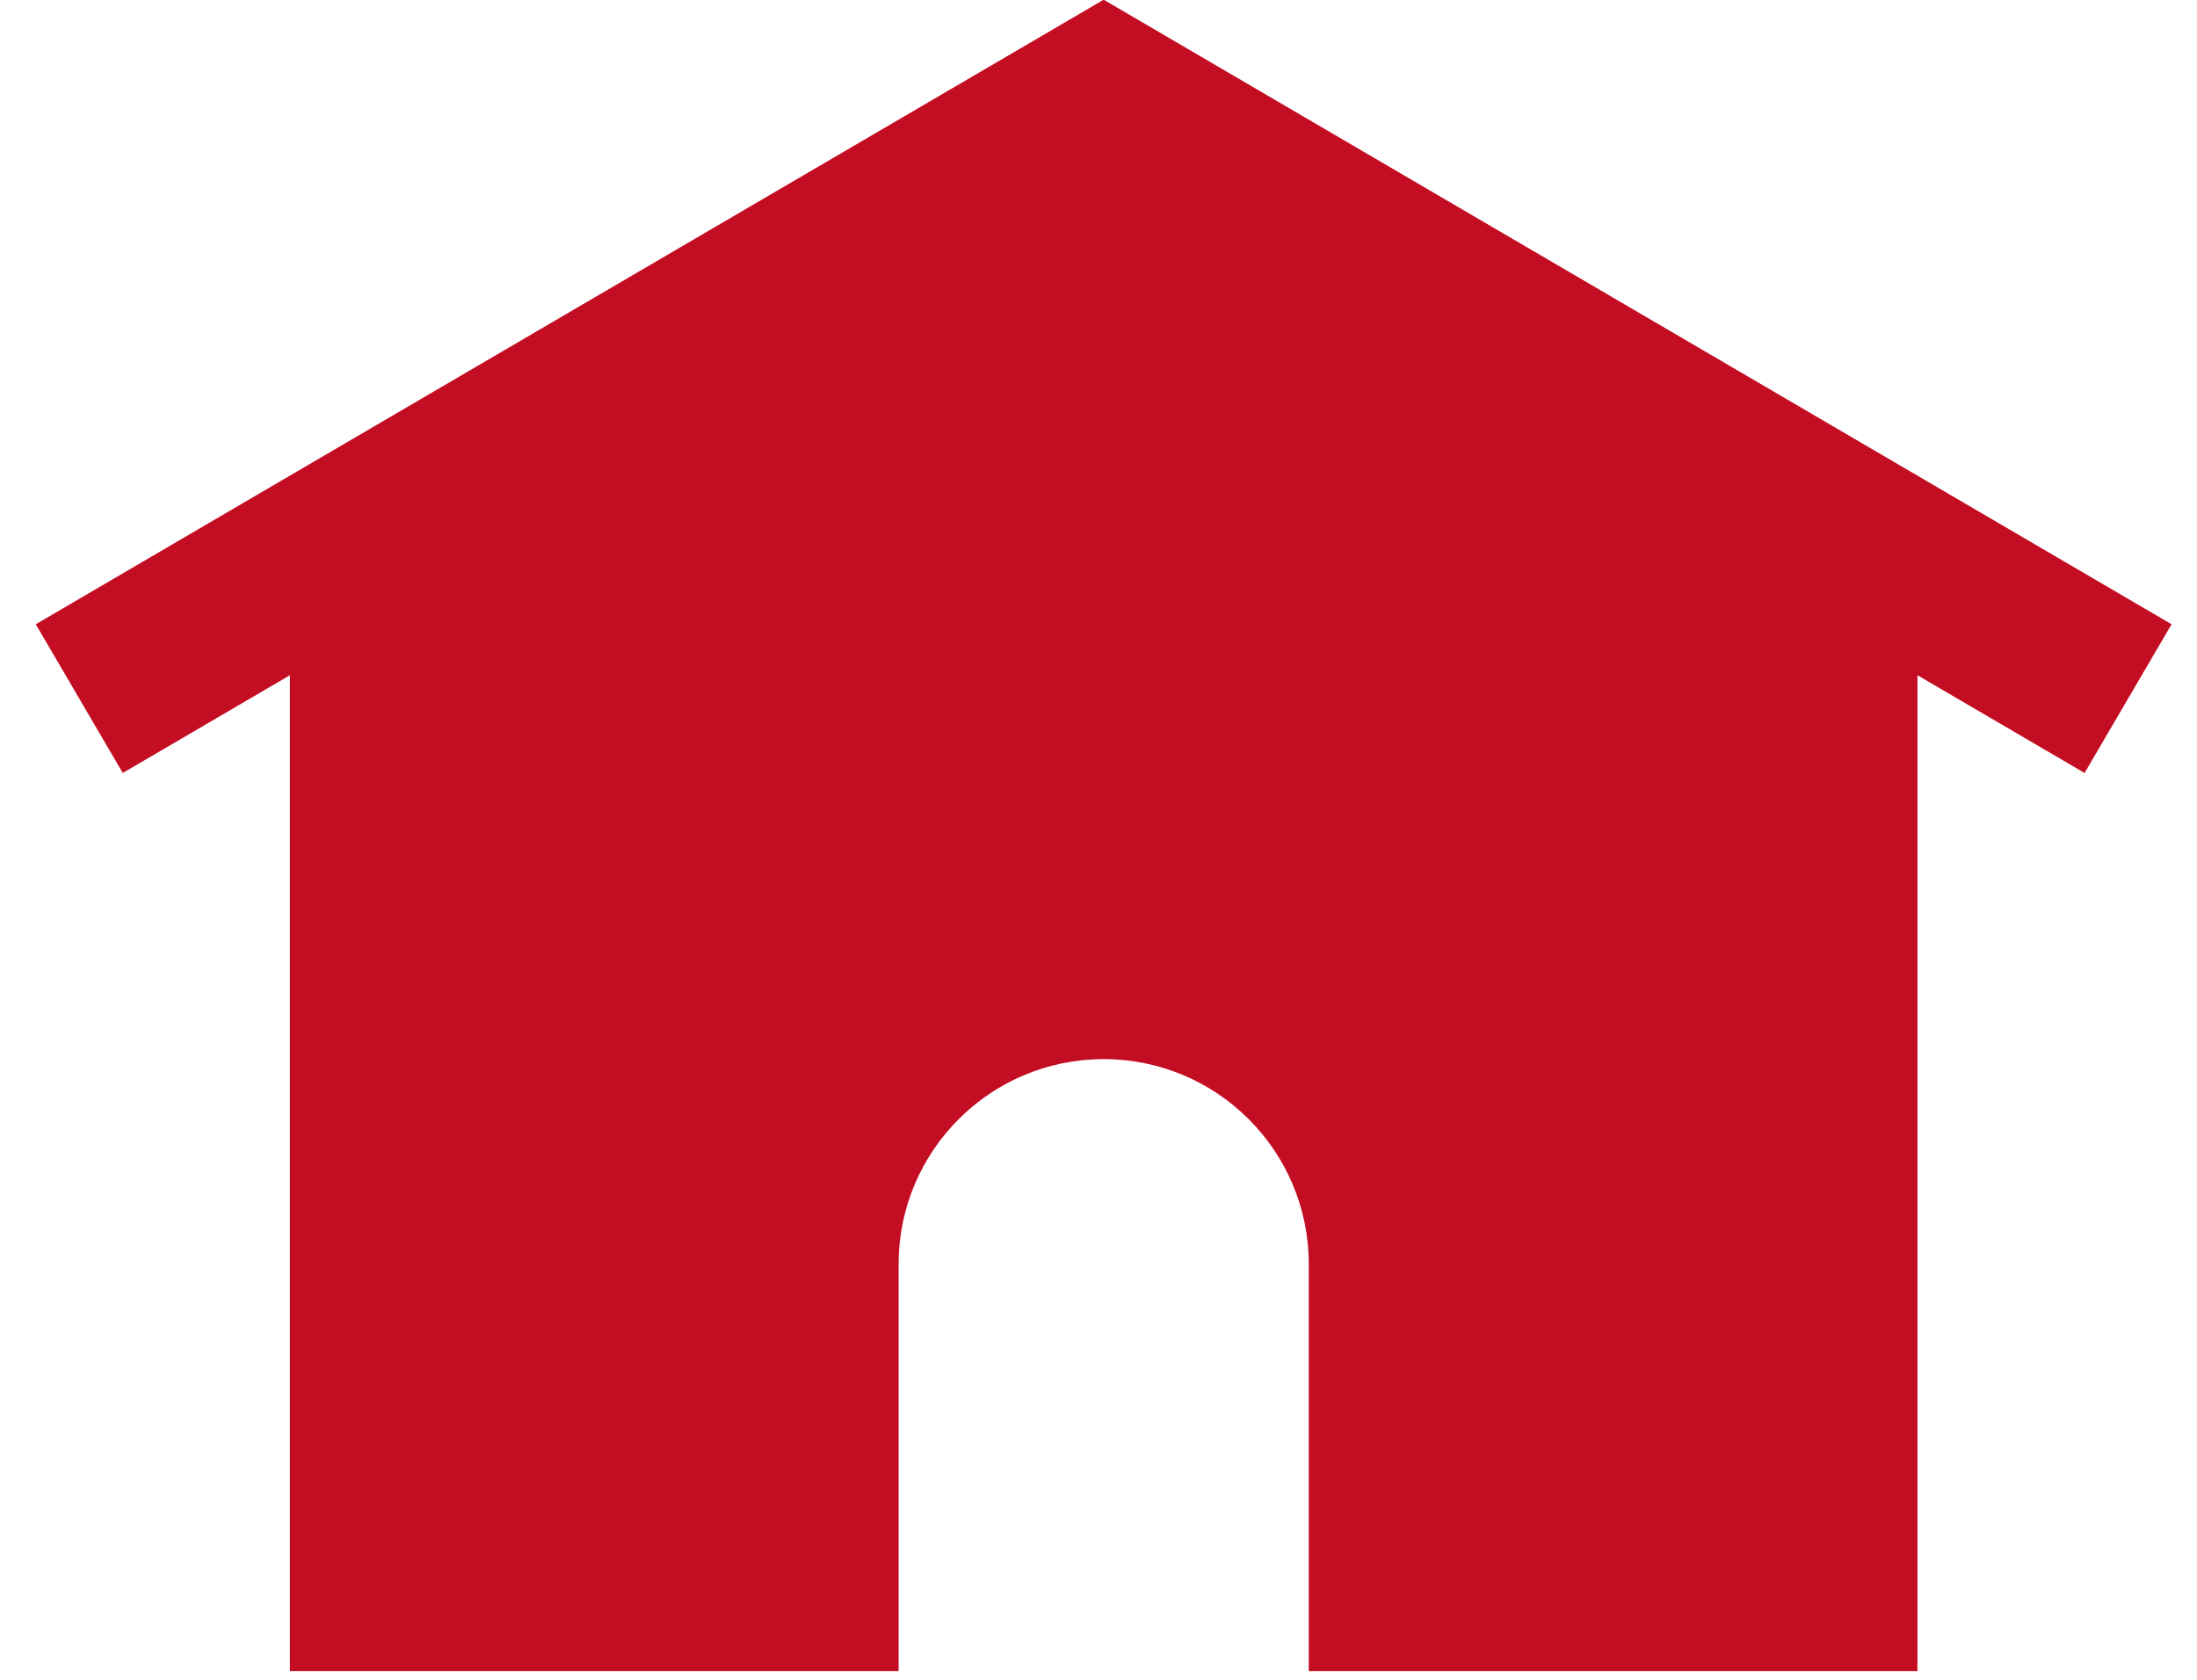
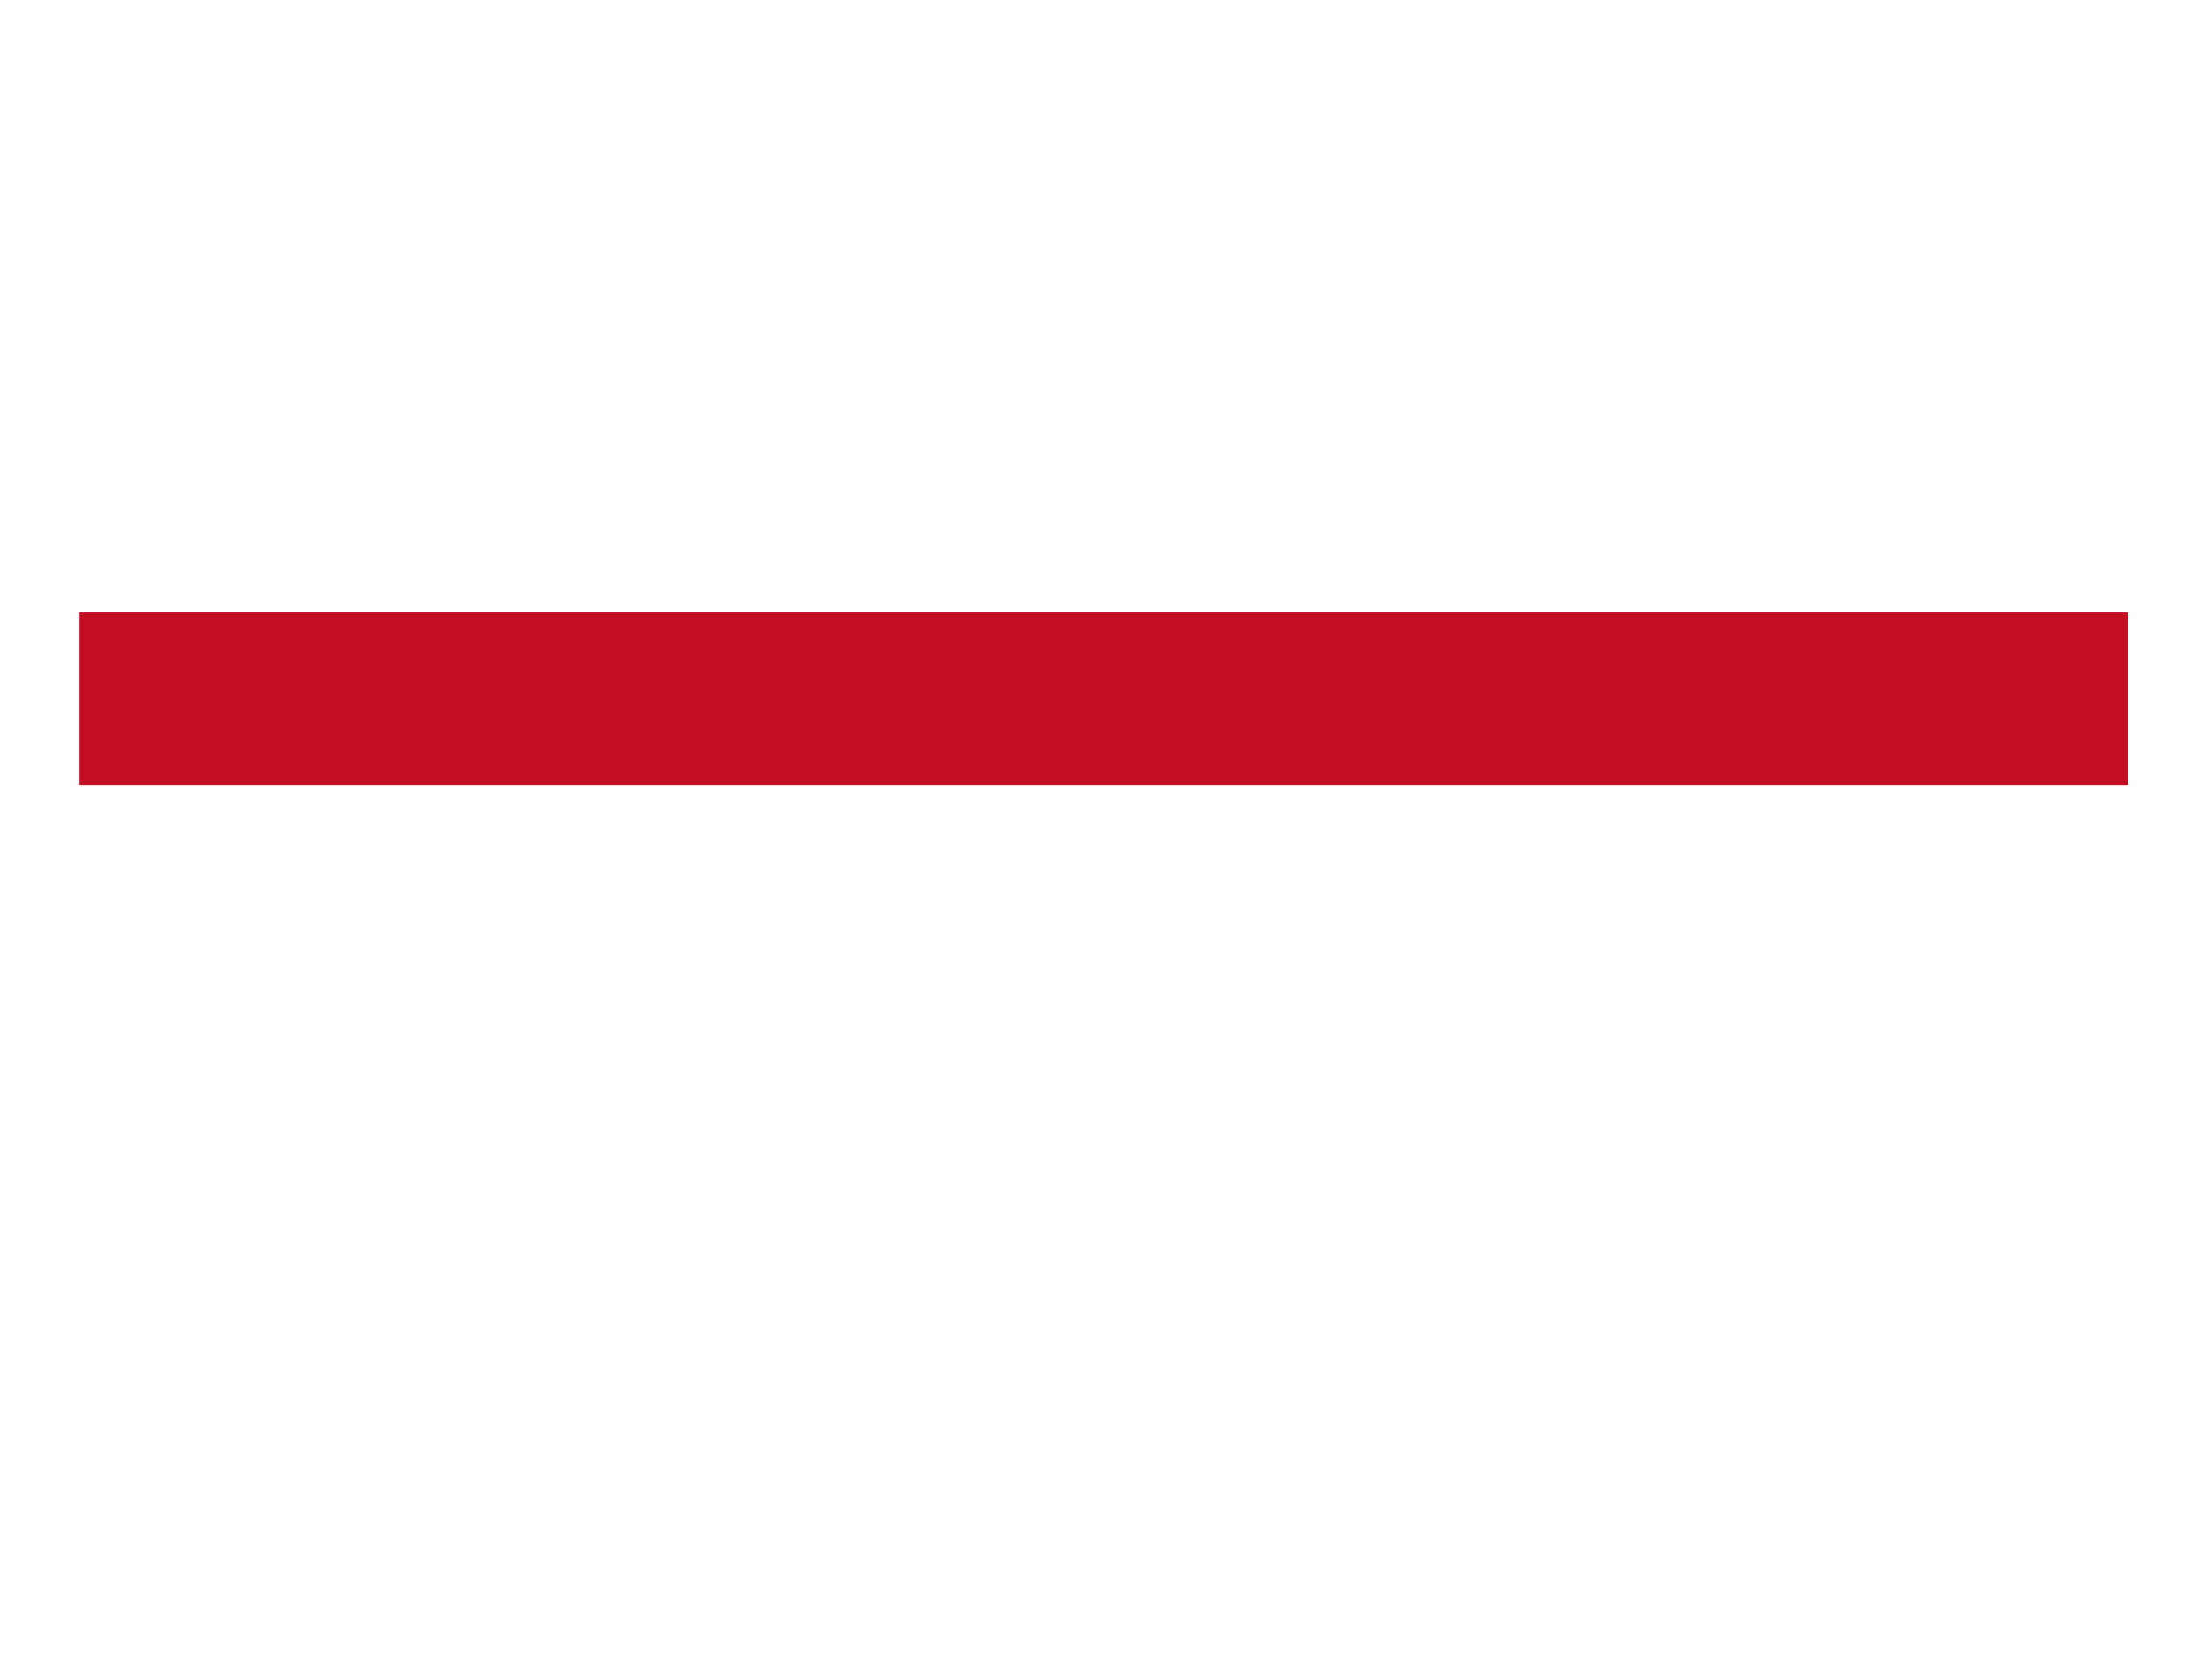
<svg xmlns="http://www.w3.org/2000/svg" width="51" height="39" viewBox="0 0 51 39" fill="none">
-   <path d="M25.62 4.26L6.73 15.31V38.8H20.86V29.35C20.86 26.72 22.991 24.59 25.62 24.59C28.25 24.59 30.381 26.72 30.381 29.35V38.8H44.511V15.31L25.62 4.26Z" fill="#C30D23" />
-   <path d="M49.4 16.22L25.62 2.31L1.84 16.22" stroke="#C30D23" stroke-width="4" stroke-miterlimit="10" />
+   <path d="M49.4 16.22L1.84 16.22" stroke="#C30D23" stroke-width="4" stroke-miterlimit="10" />
</svg>